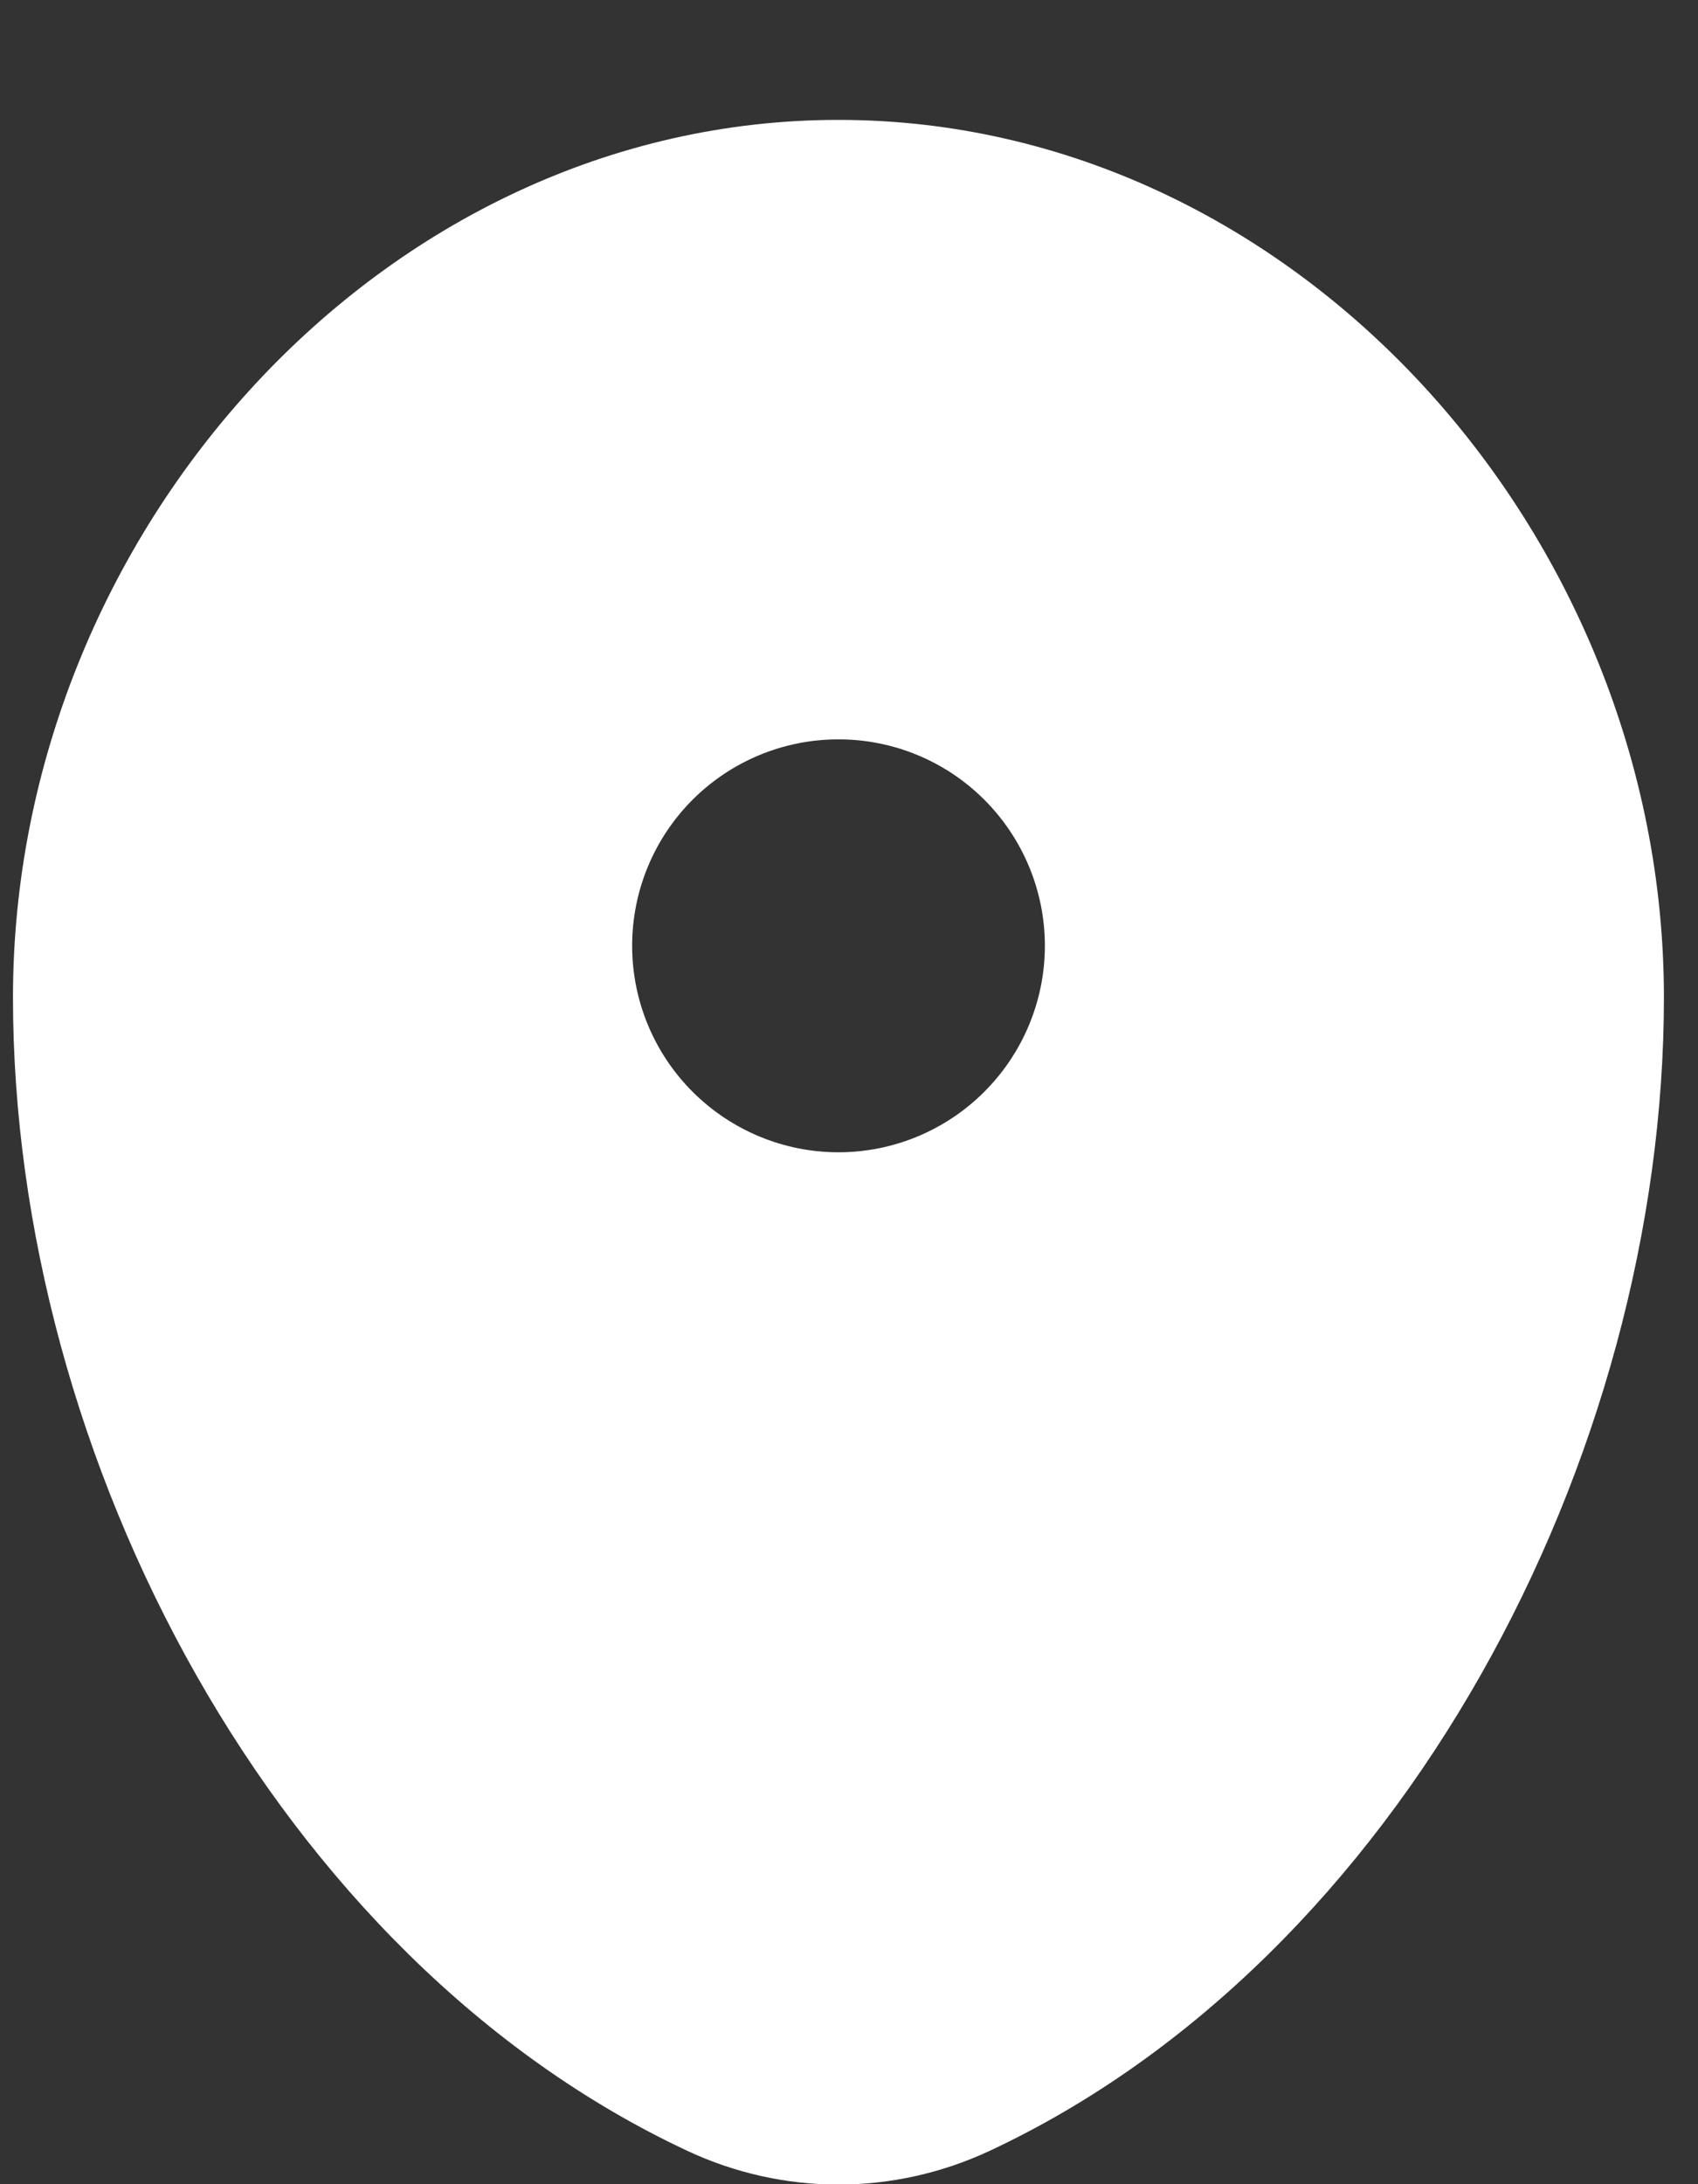
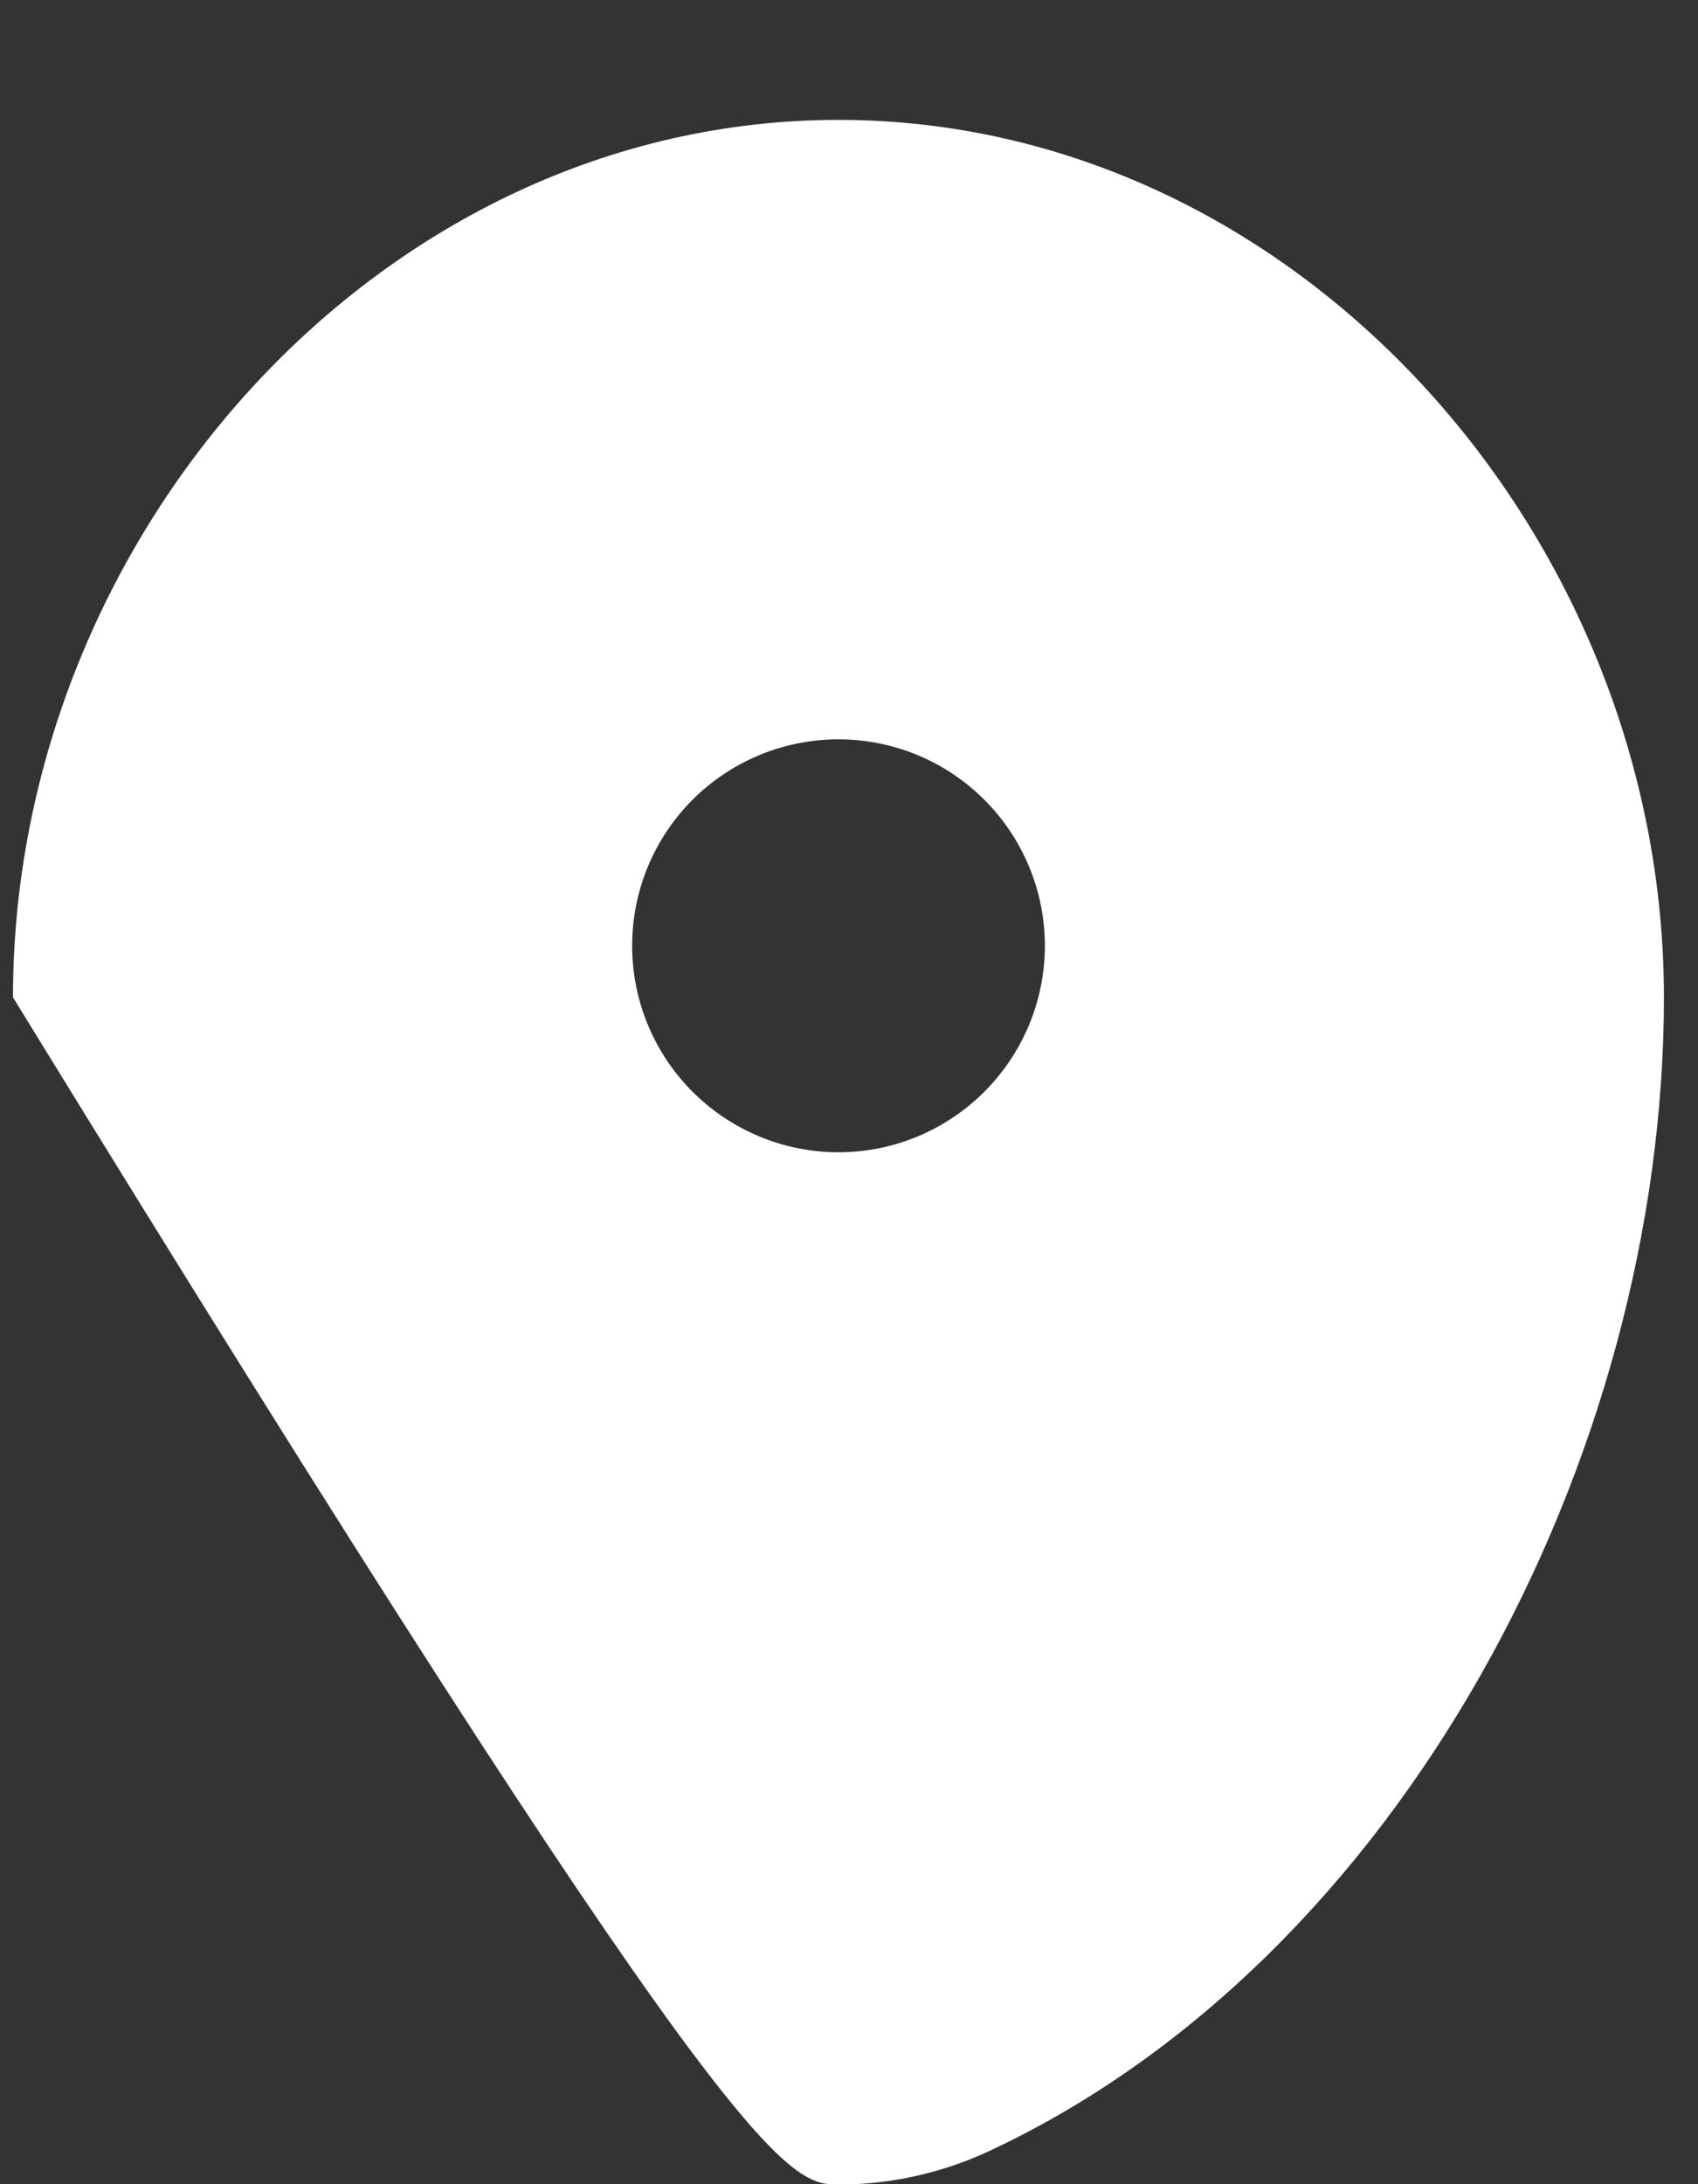
<svg xmlns="http://www.w3.org/2000/svg" width="14" height="18" viewBox="0 0 14 18" fill="none">
  <rect x="0" y="0" width="14" height="18" fill="#333333" stroke="none" />
-   <path fill-rule="evenodd" clip-rule="evenodd" d="M6.913 0.988C3.155 0.988 0.107 4.394 0.107 8.219C0.107 12.015 2.279 16.142 5.669 17.726C6.058 17.908 6.483 18.003 6.913 18.003C7.343 18.003 7.768 17.908 8.158 17.726C11.547 16.142 13.719 12.015 13.719 8.219C13.719 4.394 10.672 0.988 6.913 0.988ZM6.913 9.496C7.365 9.496 7.797 9.316 8.116 8.997C8.435 8.678 8.615 8.245 8.615 7.794C8.615 7.343 8.435 6.91 8.116 6.591C7.797 6.272 7.365 6.093 6.913 6.093C6.462 6.093 6.029 6.272 5.71 6.591C5.391 6.91 5.212 7.343 5.212 7.794C5.212 8.245 5.391 8.678 5.71 8.997C6.029 9.316 6.462 9.496 6.913 9.496Z" fill="white" />
+   <path fill-rule="evenodd" clip-rule="evenodd" d="M6.913 0.988C3.155 0.988 0.107 4.394 0.107 8.219C6.058 17.908 6.483 18.003 6.913 18.003C7.343 18.003 7.768 17.908 8.158 17.726C11.547 16.142 13.719 12.015 13.719 8.219C13.719 4.394 10.672 0.988 6.913 0.988ZM6.913 9.496C7.365 9.496 7.797 9.316 8.116 8.997C8.435 8.678 8.615 8.245 8.615 7.794C8.615 7.343 8.435 6.91 8.116 6.591C7.797 6.272 7.365 6.093 6.913 6.093C6.462 6.093 6.029 6.272 5.71 6.591C5.391 6.91 5.212 7.343 5.212 7.794C5.212 8.245 5.391 8.678 5.71 8.997C6.029 9.316 6.462 9.496 6.913 9.496Z" fill="white" />
</svg>